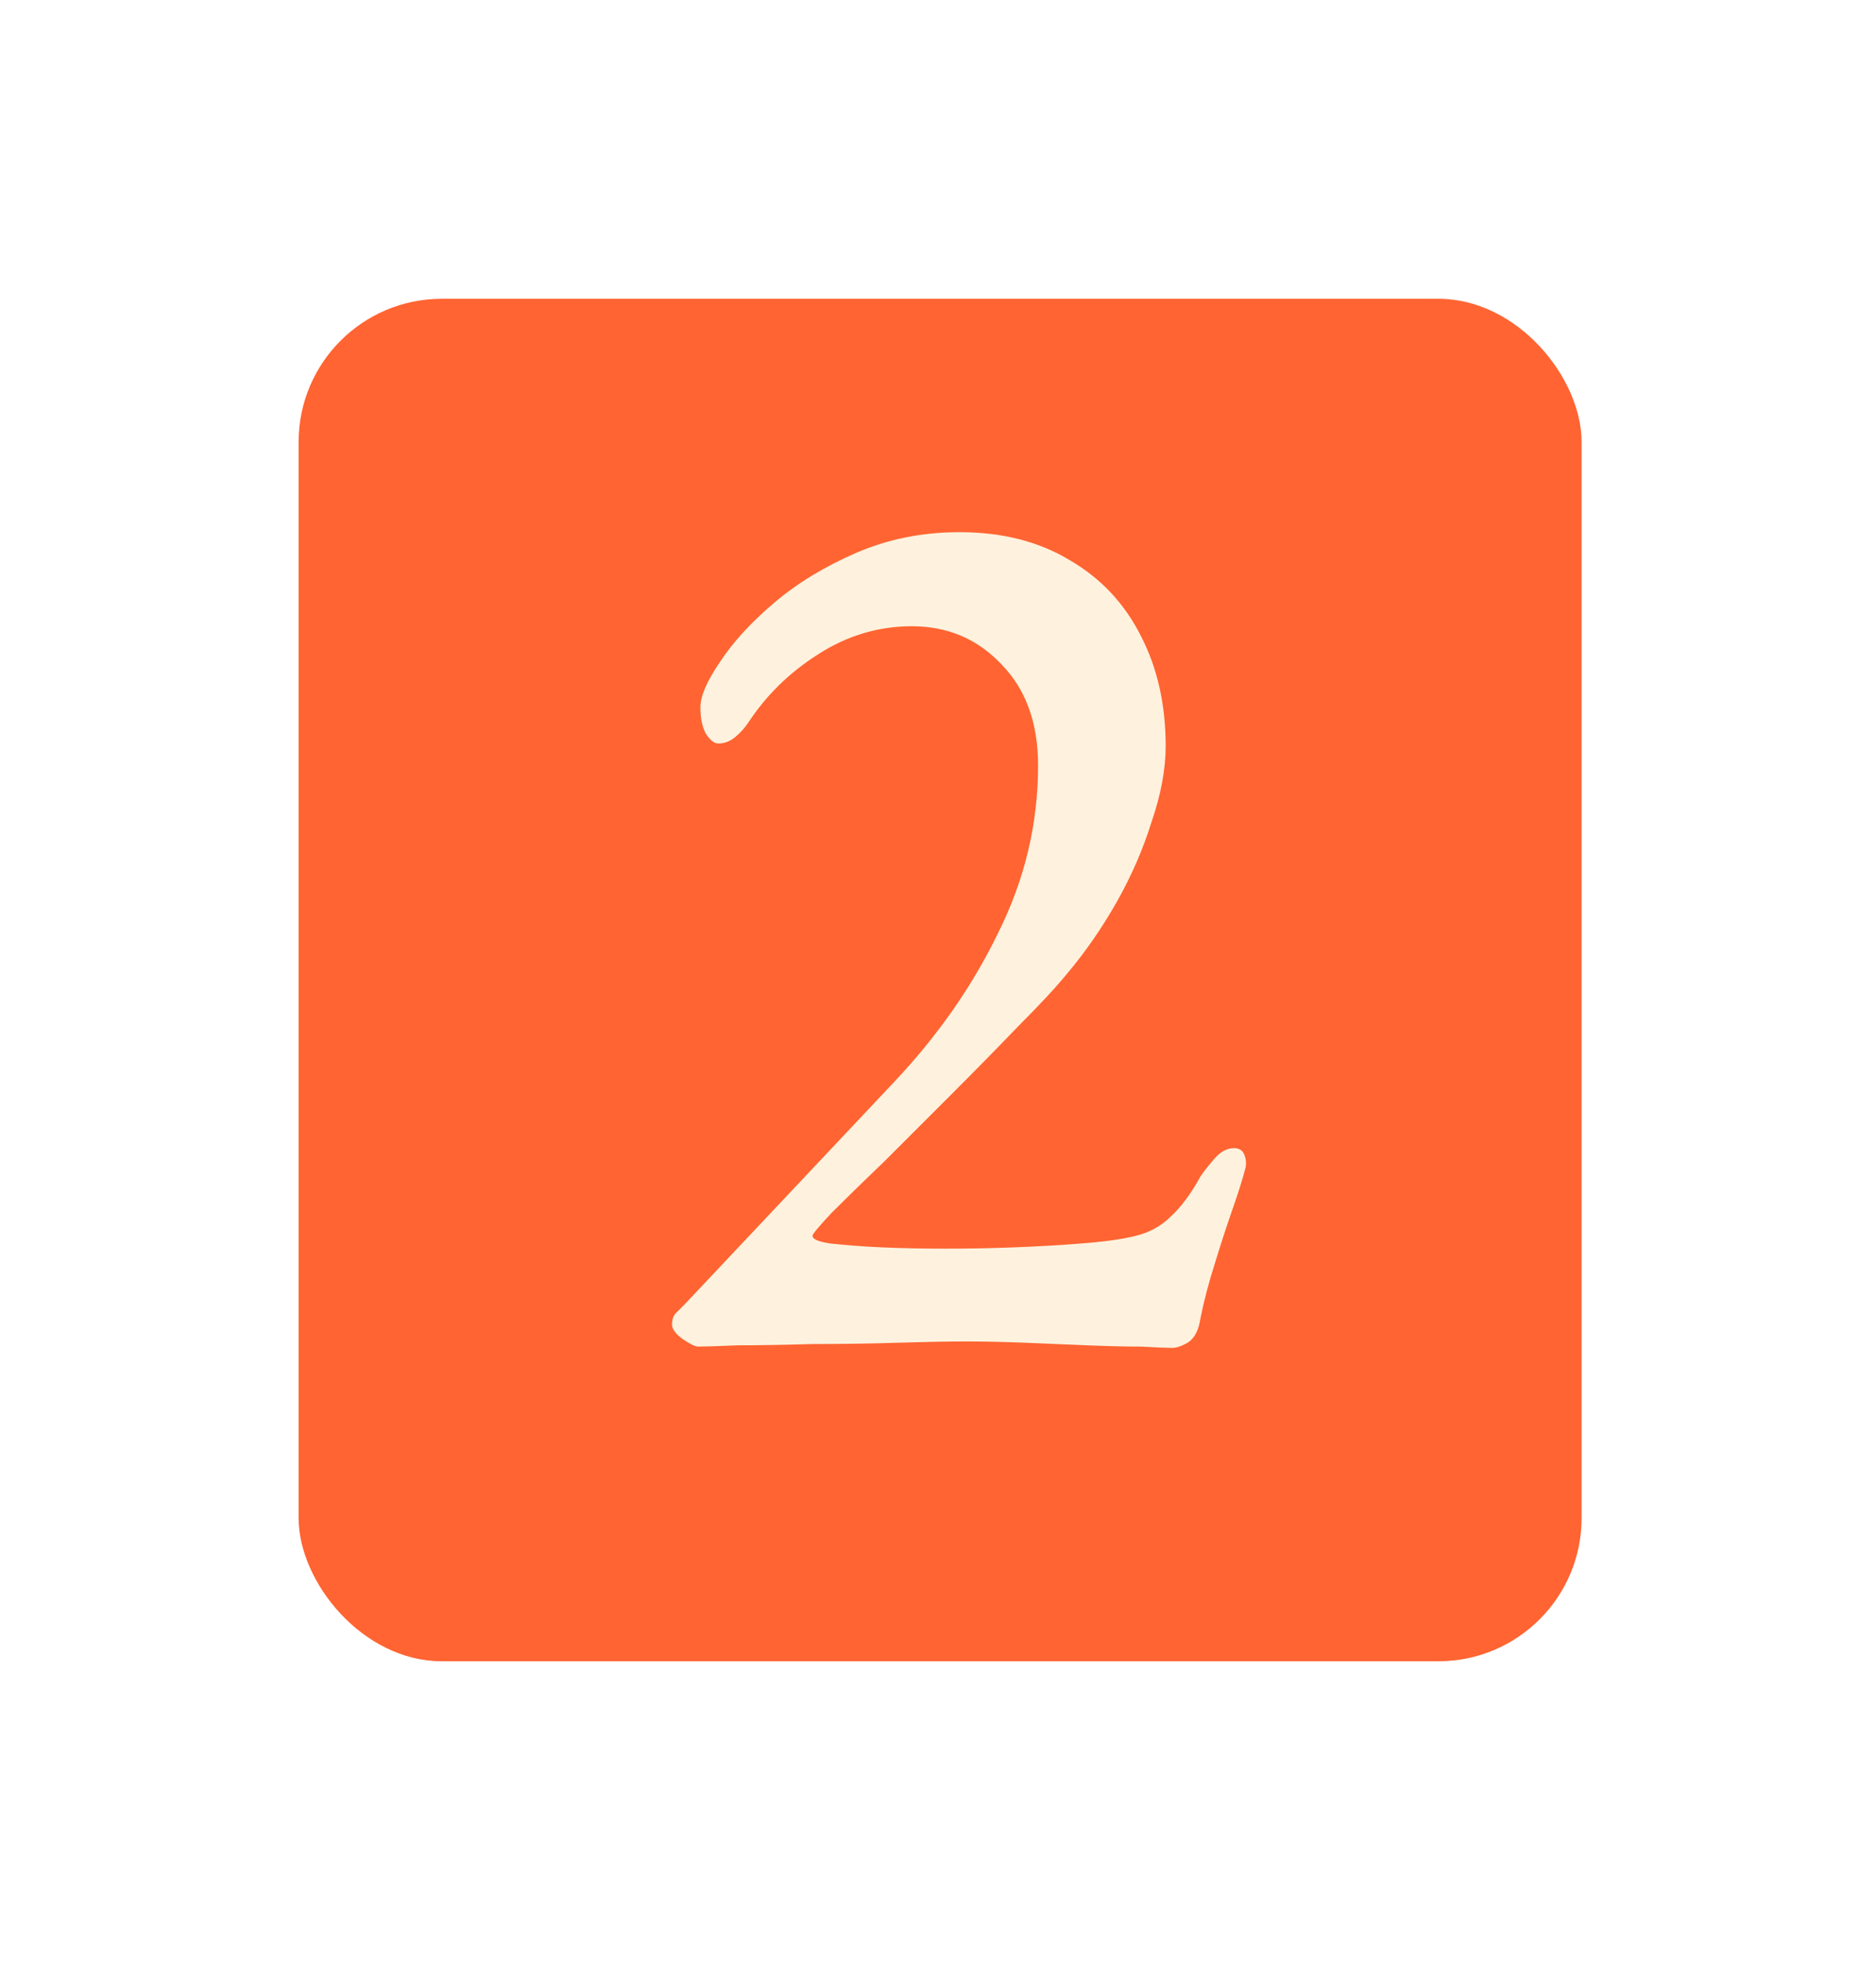
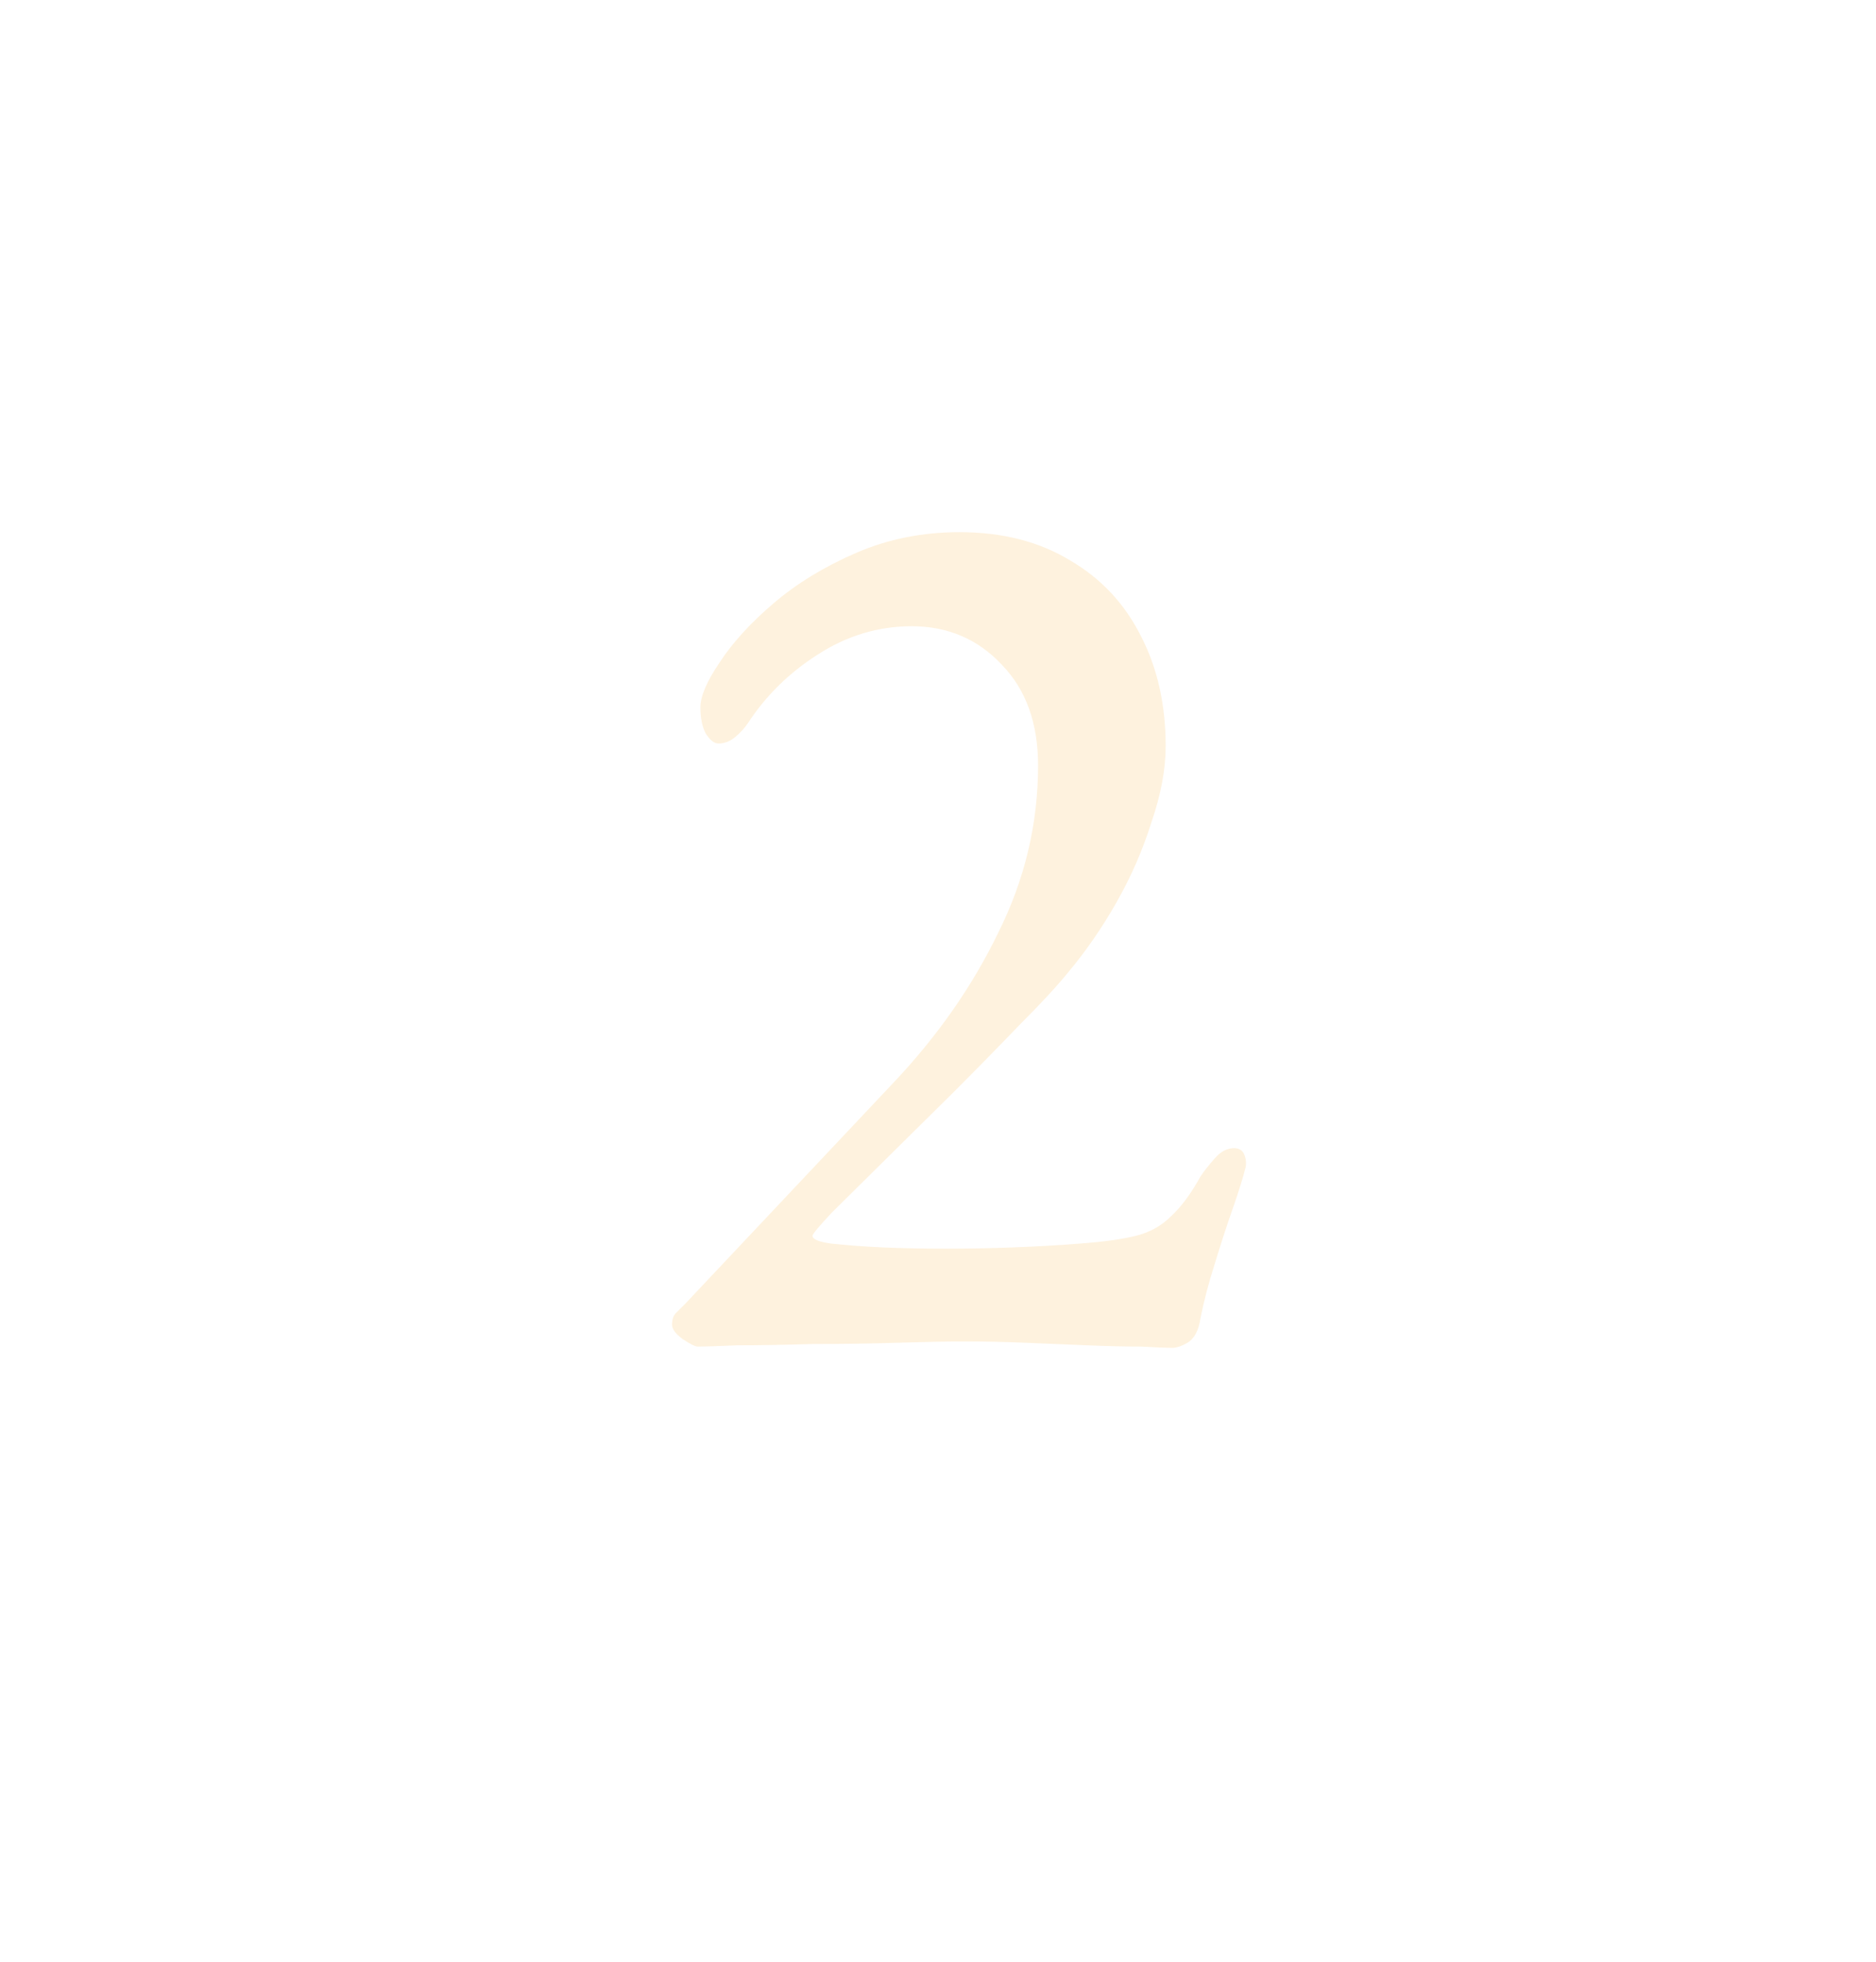
<svg xmlns="http://www.w3.org/2000/svg" width="131" height="137" viewBox="0 0 131 137" fill="none">
  <g filter="url(#filter0_d_2998_5428)">
-     <rect x="20.852" y="16.867" width="89.59" height="95.156" rx="10" fill="#FF6432" />
-   </g>
-   <path d="M81.848 94.137C81.488 94.137 80.768 94.107 79.688 94.047C78.608 94.047 77.348 94.017 75.908 93.957C74.528 93.897 73.088 93.837 71.588 93.777C70.088 93.717 68.708 93.687 67.448 93.687C66.248 93.687 64.658 93.717 62.678 93.777C60.758 93.837 58.778 93.867 56.738 93.867C54.758 93.927 53.018 93.957 51.518 93.957C50.078 94.017 49.148 94.047 48.728 94.047C48.548 94.047 48.188 93.867 47.648 93.507C47.168 93.147 46.928 92.817 46.928 92.517C46.928 92.157 47.018 91.887 47.198 91.707C47.378 91.527 47.588 91.317 47.828 91.077L62.408 75.597C65.468 72.357 67.898 68.877 69.698 65.157C71.558 61.437 72.488 57.537 72.488 53.457C72.488 50.517 71.648 48.177 69.968 46.437C68.288 44.637 66.188 43.737 63.668 43.737C61.328 43.737 59.138 44.397 57.098 45.717C55.118 46.977 53.498 48.567 52.238 50.487C51.998 50.847 51.698 51.177 51.338 51.477C50.978 51.777 50.588 51.927 50.168 51.927C49.868 51.927 49.568 51.687 49.268 51.207C49.028 50.727 48.908 50.127 48.908 49.407C48.908 48.627 49.358 47.577 50.258 46.257C51.158 44.877 52.418 43.497 54.038 42.117C55.658 40.737 57.578 39.567 59.798 38.607C62.018 37.647 64.418 37.167 66.998 37.167C69.998 37.167 72.578 37.827 74.738 39.147C76.898 40.407 78.548 42.177 79.688 44.457C80.828 46.677 81.398 49.227 81.398 52.107C81.398 53.727 81.068 55.497 80.408 57.417C79.808 59.337 78.998 61.197 77.978 62.997C76.958 64.797 75.818 66.447 74.558 67.947C73.778 68.907 72.638 70.137 71.138 71.637C69.698 73.137 68.138 74.727 66.458 76.407C64.838 78.027 63.278 79.587 61.778 81.087C60.278 82.527 59.048 83.727 58.088 84.687C57.188 85.647 56.738 86.187 56.738 86.307C56.738 86.547 57.158 86.727 57.998 86.847C59.078 86.967 60.278 87.057 61.598 87.117C62.978 87.177 64.448 87.207 66.008 87.207C67.628 87.207 69.218 87.177 70.778 87.117C72.398 87.057 73.958 86.967 75.458 86.847C77.078 86.727 78.368 86.547 79.328 86.307C80.288 86.067 81.098 85.617 81.758 84.957C82.478 84.297 83.168 83.367 83.828 82.167C84.068 81.807 84.398 81.387 84.818 80.907C85.238 80.427 85.688 80.187 86.168 80.187C86.528 80.187 86.768 80.337 86.888 80.637C87.008 80.937 87.038 81.237 86.978 81.537C86.798 82.257 86.498 83.217 86.078 84.417C85.658 85.617 85.238 86.907 84.818 88.287C84.398 89.607 84.068 90.867 83.828 92.067C83.708 92.907 83.408 93.477 82.928 93.777C82.508 94.017 82.148 94.137 81.848 94.137Z" fill="#FEF2DE" />
+     </g>
+   <path d="M81.848 94.137C81.488 94.137 80.768 94.107 79.688 94.047C78.608 94.047 77.348 94.017 75.908 93.957C74.528 93.897 73.088 93.837 71.588 93.777C70.088 93.717 68.708 93.687 67.448 93.687C66.248 93.687 64.658 93.717 62.678 93.777C60.758 93.837 58.778 93.867 56.738 93.867C54.758 93.927 53.018 93.957 51.518 93.957C50.078 94.017 49.148 94.047 48.728 94.047C48.548 94.047 48.188 93.867 47.648 93.507C47.168 93.147 46.928 92.817 46.928 92.517C46.928 92.157 47.018 91.887 47.198 91.707C47.378 91.527 47.588 91.317 47.828 91.077L62.408 75.597C65.468 72.357 67.898 68.877 69.698 65.157C71.558 61.437 72.488 57.537 72.488 53.457C72.488 50.517 71.648 48.177 69.968 46.437C68.288 44.637 66.188 43.737 63.668 43.737C61.328 43.737 59.138 44.397 57.098 45.717C55.118 46.977 53.498 48.567 52.238 50.487C51.998 50.847 51.698 51.177 51.338 51.477C50.978 51.777 50.588 51.927 50.168 51.927C49.868 51.927 49.568 51.687 49.268 51.207C49.028 50.727 48.908 50.127 48.908 49.407C48.908 48.627 49.358 47.577 50.258 46.257C51.158 44.877 52.418 43.497 54.038 42.117C55.658 40.737 57.578 39.567 59.798 38.607C62.018 37.647 64.418 37.167 66.998 37.167C69.998 37.167 72.578 37.827 74.738 39.147C76.898 40.407 78.548 42.177 79.688 44.457C80.828 46.677 81.398 49.227 81.398 52.107C81.398 53.727 81.068 55.497 80.408 57.417C79.808 59.337 78.998 61.197 77.978 62.997C76.958 64.797 75.818 66.447 74.558 67.947C73.778 68.907 72.638 70.137 71.138 71.637C69.698 73.137 68.138 74.727 66.458 76.407C60.278 82.527 59.048 83.727 58.088 84.687C57.188 85.647 56.738 86.187 56.738 86.307C56.738 86.547 57.158 86.727 57.998 86.847C59.078 86.967 60.278 87.057 61.598 87.117C62.978 87.177 64.448 87.207 66.008 87.207C67.628 87.207 69.218 87.177 70.778 87.117C72.398 87.057 73.958 86.967 75.458 86.847C77.078 86.727 78.368 86.547 79.328 86.307C80.288 86.067 81.098 85.617 81.758 84.957C82.478 84.297 83.168 83.367 83.828 82.167C84.068 81.807 84.398 81.387 84.818 80.907C85.238 80.427 85.688 80.187 86.168 80.187C86.528 80.187 86.768 80.337 86.888 80.637C87.008 80.937 87.038 81.237 86.978 81.537C86.798 82.257 86.498 83.217 86.078 84.417C85.658 85.617 85.238 86.907 84.818 88.287C84.398 89.607 84.068 90.867 83.828 92.067C83.708 92.907 83.408 93.477 82.928 93.777C82.508 94.017 82.148 94.137 81.848 94.137Z" fill="#FEF2DE" />
  <defs>
    <filter id="filter0_d_2998_5428" x="0.852" y="0.867" width="129.586" height="135.156" filterUnits="userSpaceOnUse" color-interpolation-filters="sRGB">
      <feFlood flood-opacity="0" result="BackgroundImageFix" />
      <feColorMatrix in="SourceAlpha" type="matrix" values="0 0 0 0 0 0 0 0 0 0 0 0 0 0 0 0 0 0 127 0" result="hardAlpha" />
      <feOffset dy="4" />
      <feGaussianBlur stdDeviation="10" />
      <feComposite in2="hardAlpha" operator="out" />
      <feColorMatrix type="matrix" values="0 0 0 0 1 0 0 0 0 0.392 0 0 0 0 0.196 0 0 0 0.3 0" />
      <feBlend mode="normal" in2="BackgroundImageFix" result="effect1_dropShadow_2998_5428" />
      <feBlend mode="normal" in="SourceGraphic" in2="effect1_dropShadow_2998_5428" result="shape" />
    </filter>
  </defs>
</svg>